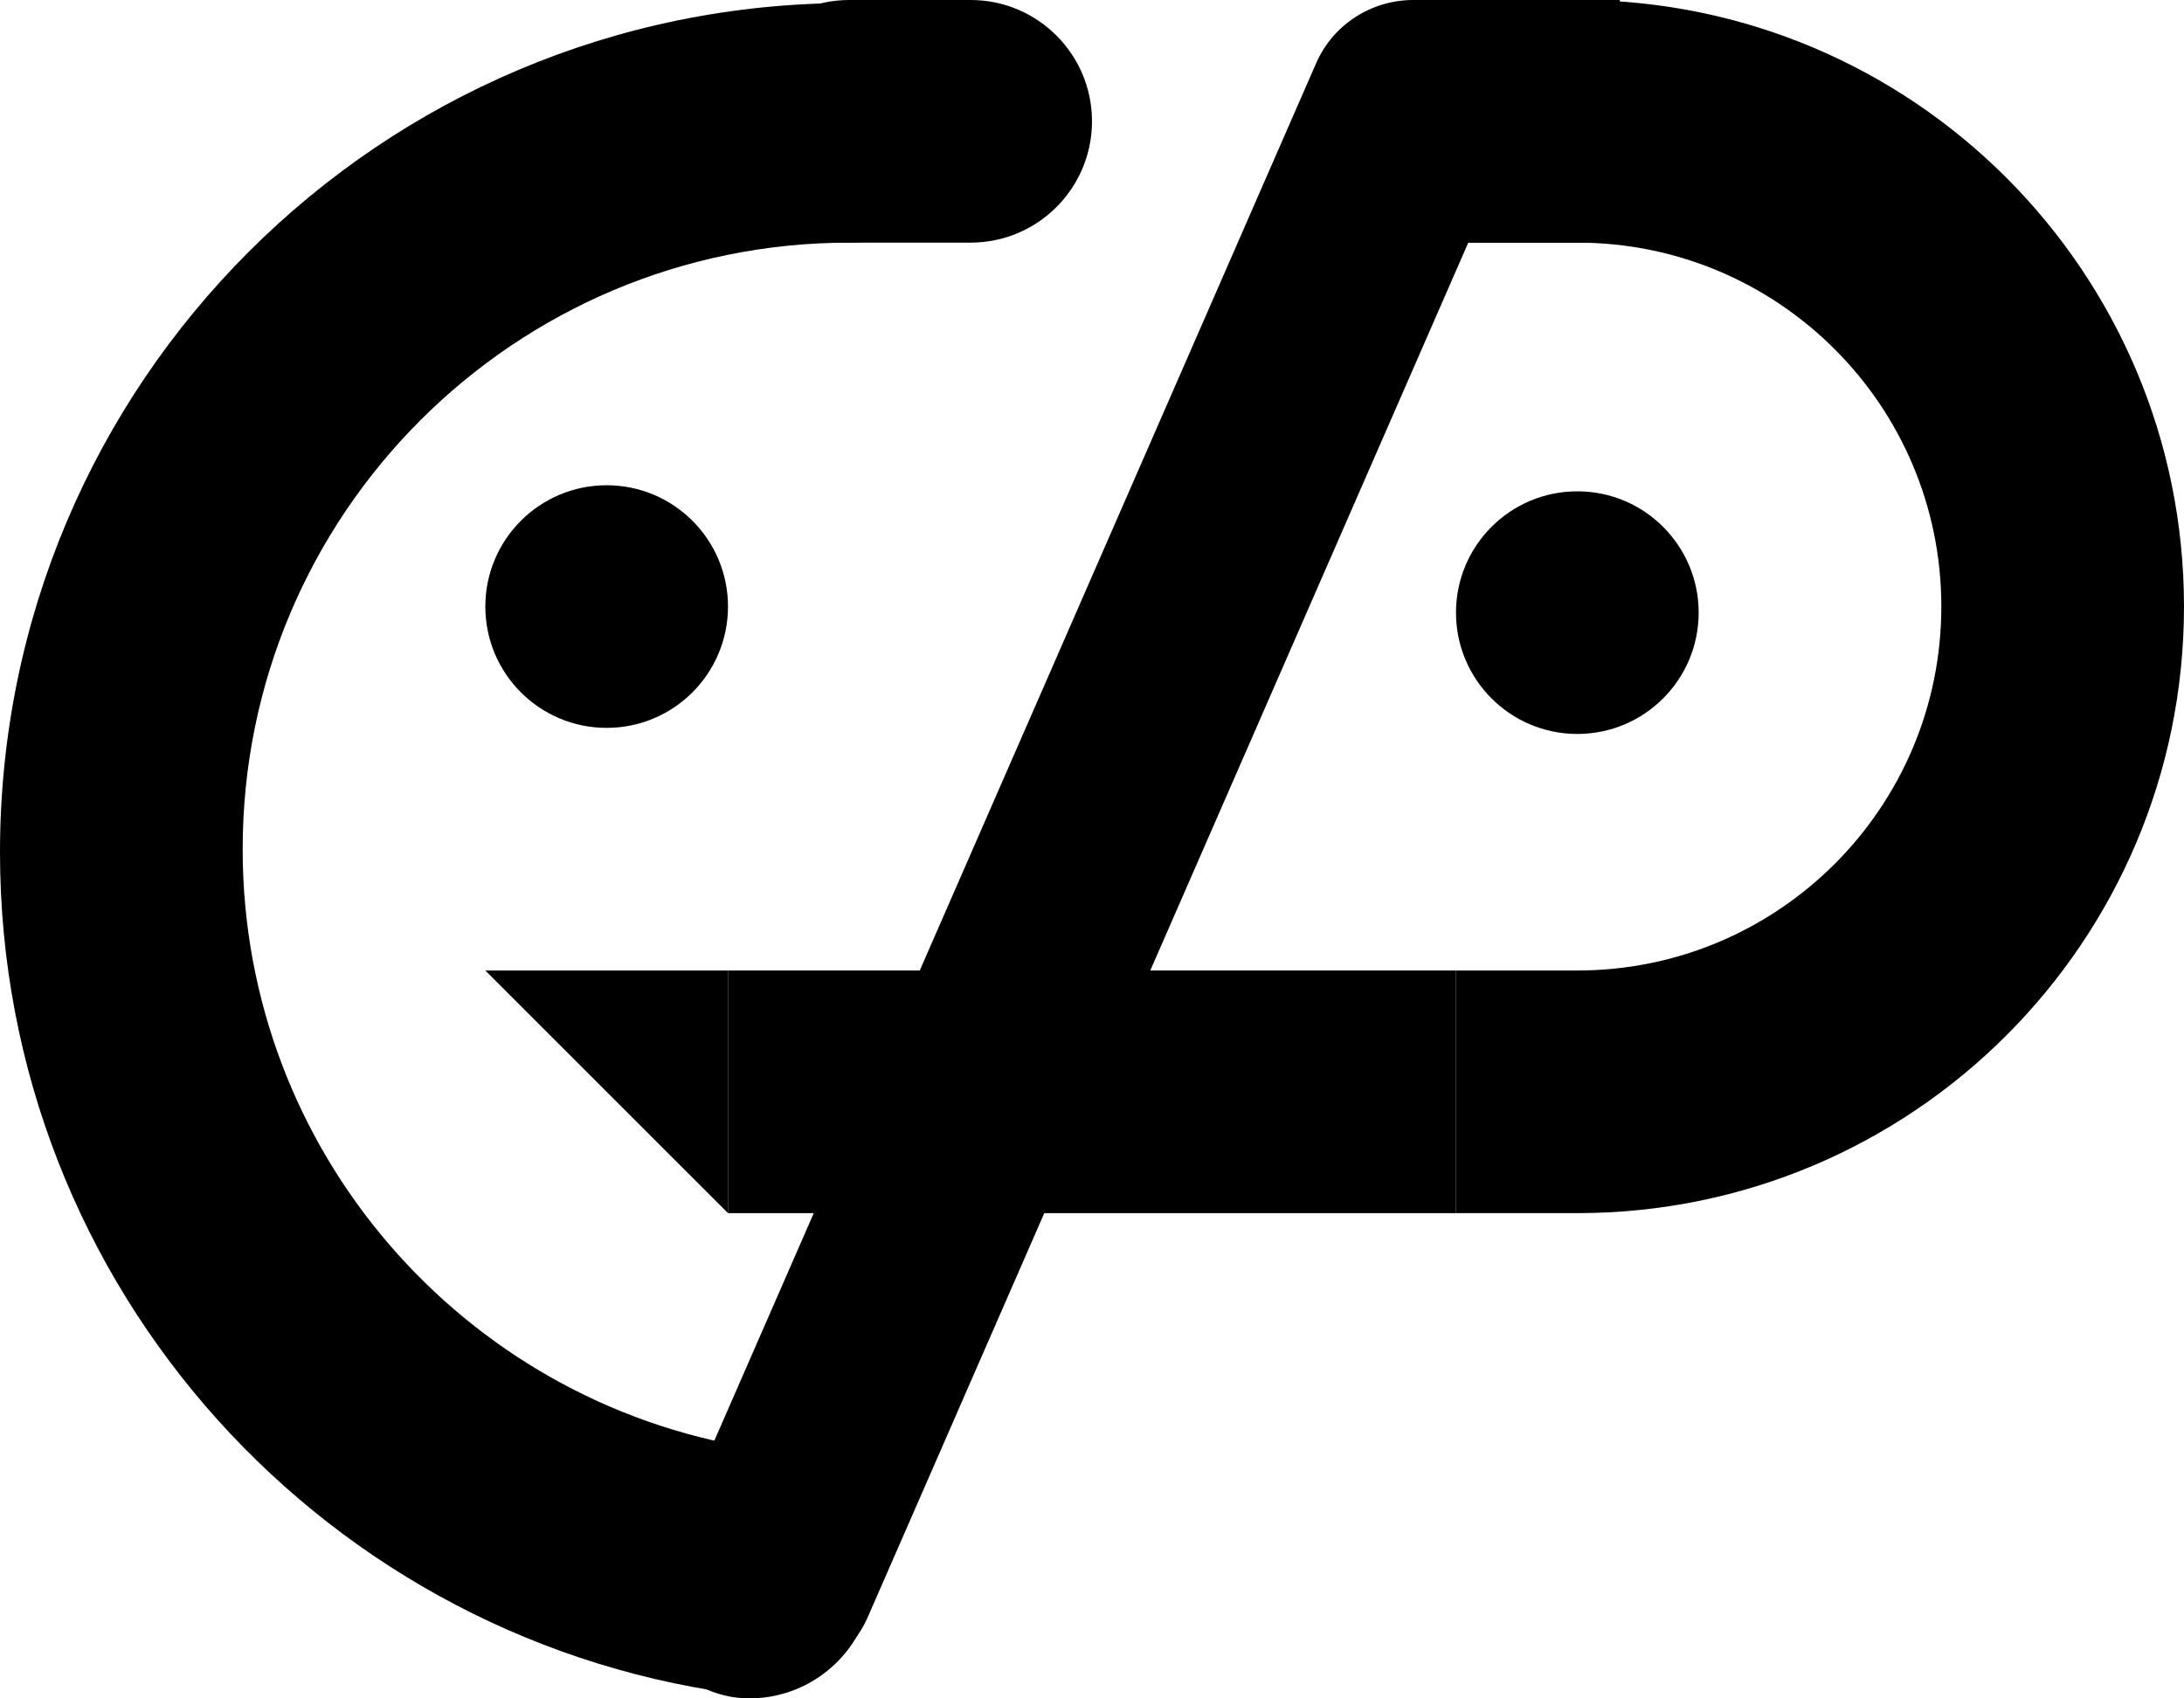
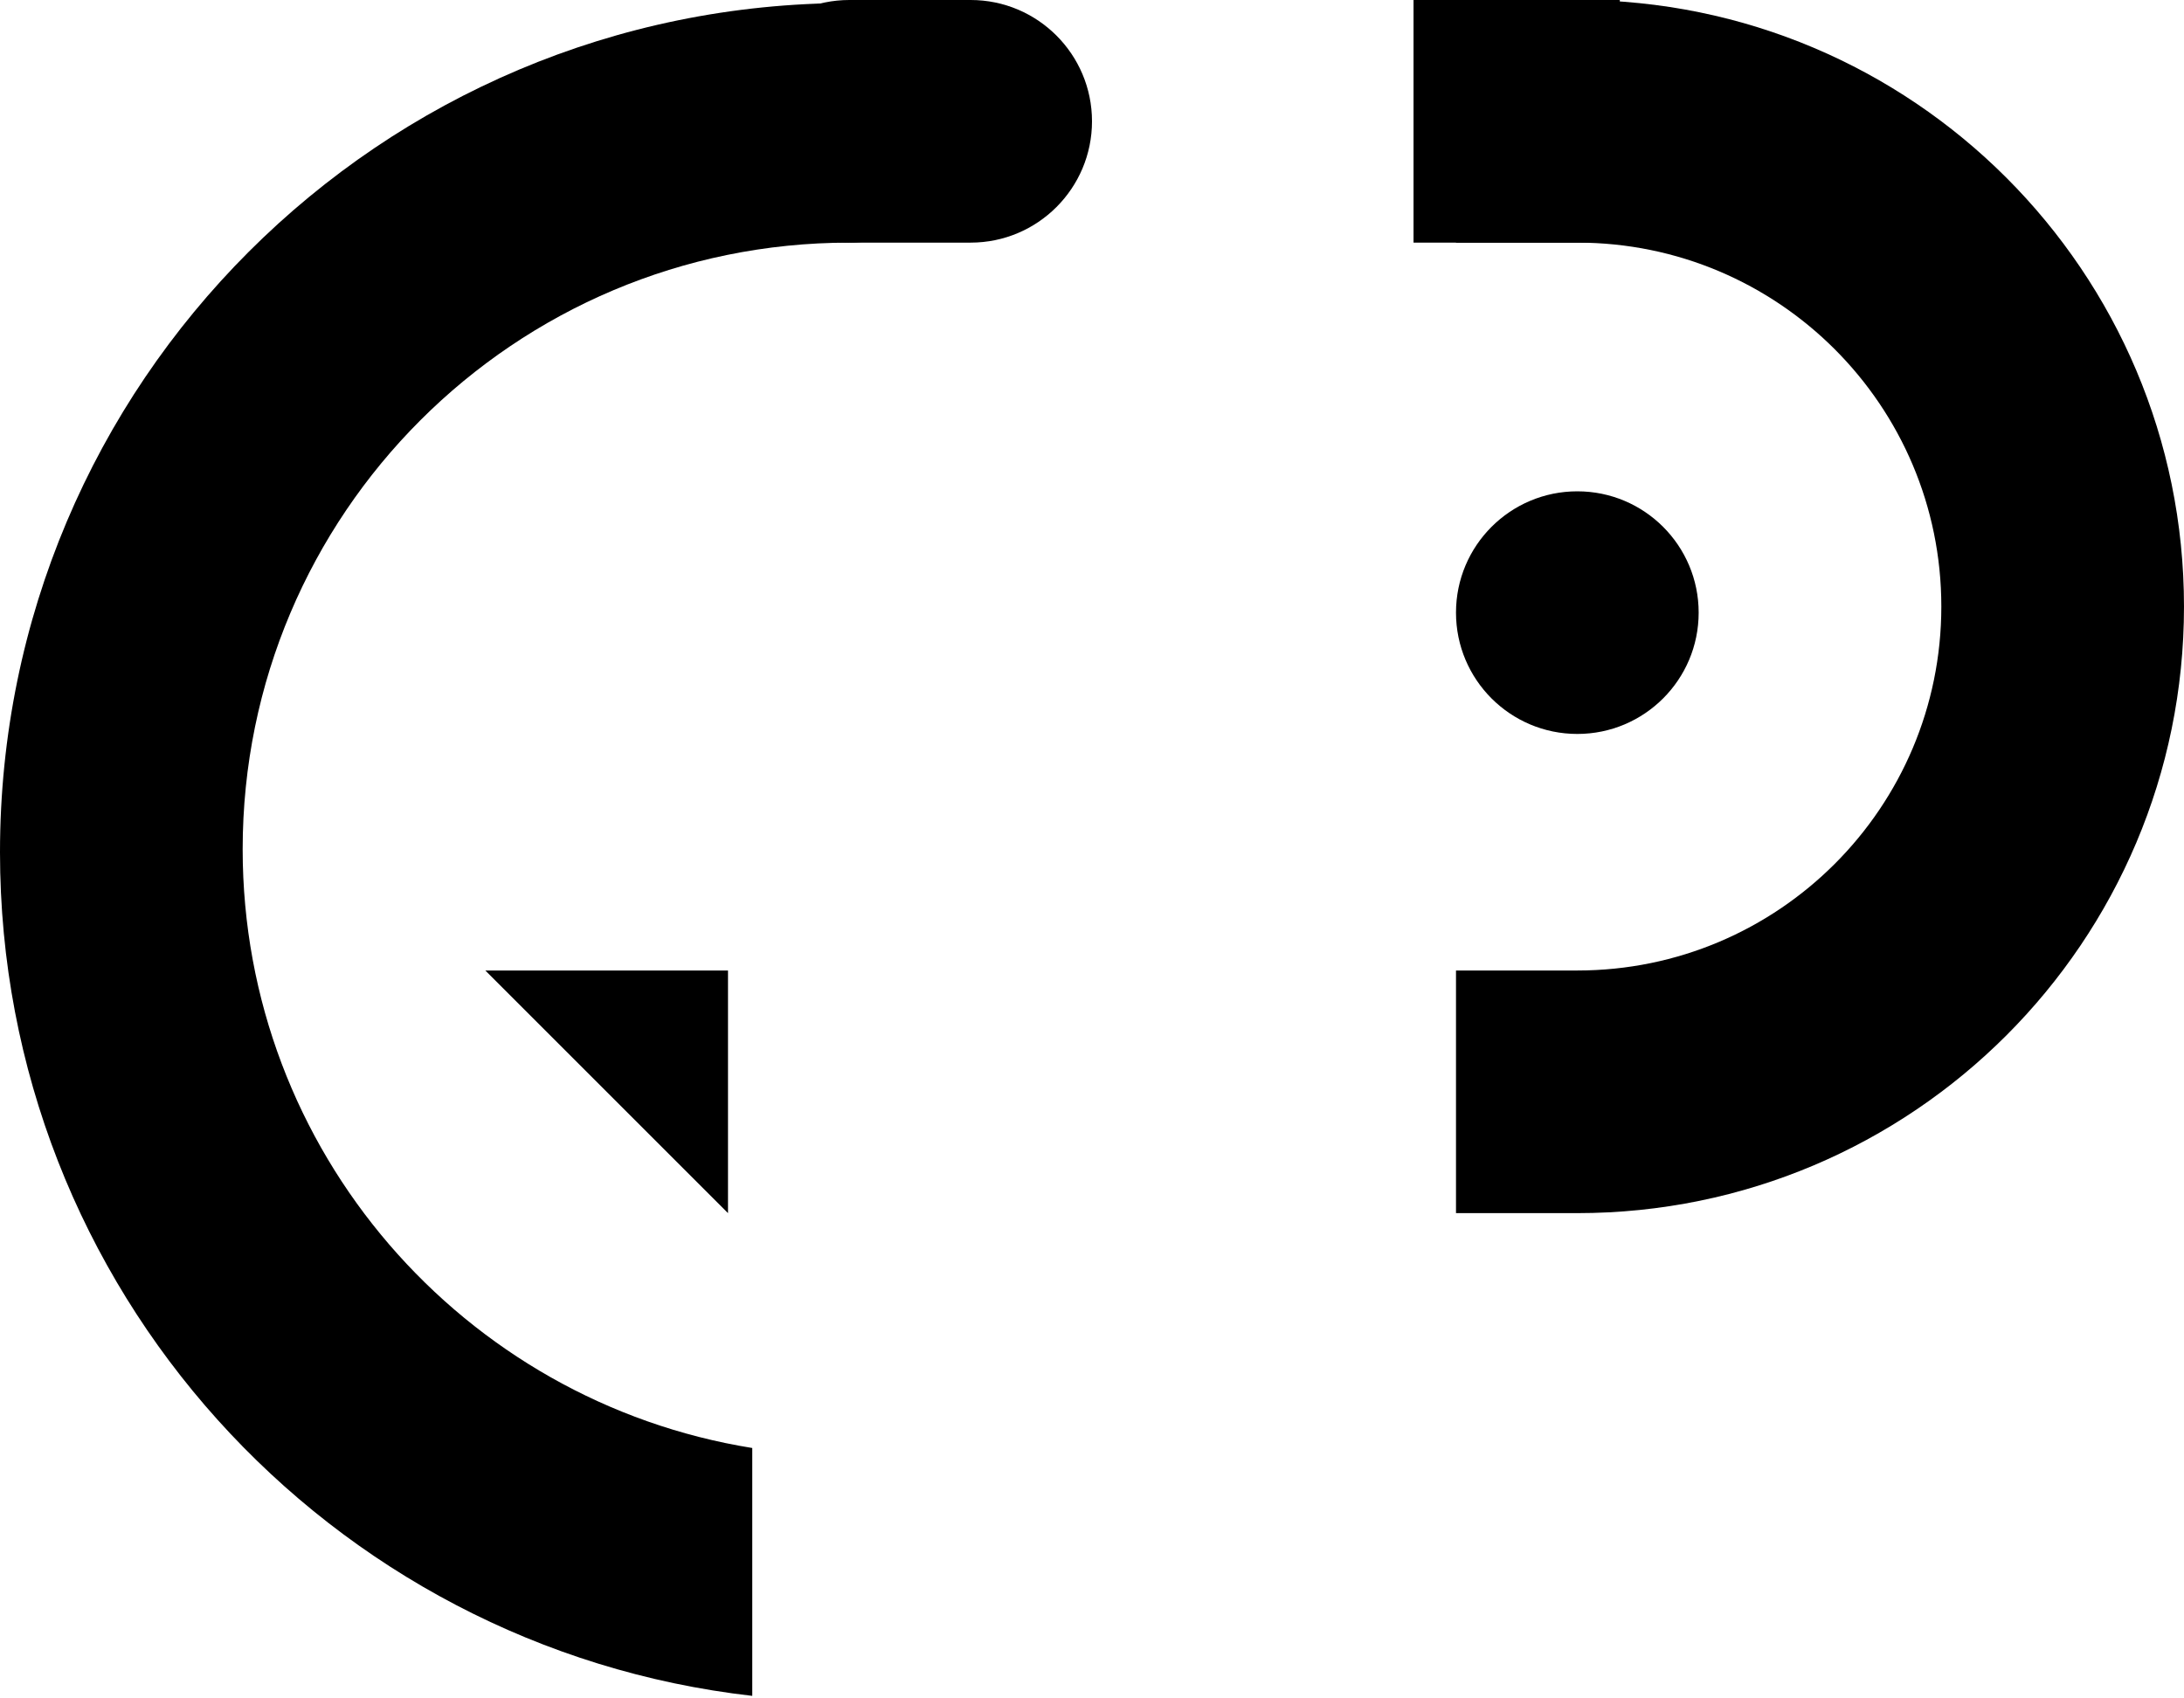
<svg xmlns="http://www.w3.org/2000/svg" id="_レイヤー_2" data-name="レイヤー 2" viewBox="0 0 269.786 209.833">
  <g id="_レイヤー_2-2" data-name="レイヤー 2">
    <g id="favicon">
-       <path d="m95.202,207.585h-0c-9.4,0-15.727-9.523-11.998-18.06L162.585,7.801c2.068-4.735,6.784-7.801,11.998-7.801h0c9.4,0,15.727,9.523,11.998,18.06l-79.381,181.724c-2.068,4.735-6.784,7.801-11.998,7.801Z" />
-       <rect x="77.189" y="179.108" width="30.726" height="30.726" rx="15.363" ry="15.363" />
      <rect x="89.929" y="-0" width="29.976" height="29.976" rx="14.988" ry="14.988" />
      <path d="m92.926,178.898c-35.688-5.74-62.95-36.675-62.95-73.981v-0c0-41.388,33.552-74.94,74.94-74.94h0V.375h-0C46.973.375,0,47.347,0,105.291v0c0,53.888,40.63,98.28,92.926,104.231v-30.624Z" />
      <circle cx="194.845" cy="75.69" r="14.988" />
-       <circle cx="74.94" cy="74.94" r="14.988" />
-       <rect x="89.929" y="119.905" width="89.929" height="29.976" />
      <polyline points="89.929 149.881 89.929 119.905 59.952 119.905" />
      <path d="m104.917 0h14.988C128.177 0,134.893,6.716,134.893,14.988v0c0,8.272-6.716,14.988-14.988,14.988h-14.988V0h0Z" />
      <rect x="174.611" width="25.48" height="29.976" />
      <path d="m194.845,0h-14.988v29.976h14.988c24.833,0,44.964,20.131,44.964,44.964v0c0,24.833-20.131,44.964-44.964,44.964h-14.988v29.976h14.988c41.388,0,74.94-33.552,74.94-74.94v-0C269.786,33.552,236.234,0,194.845,0Z" />
    </g>
  </g>
</svg>